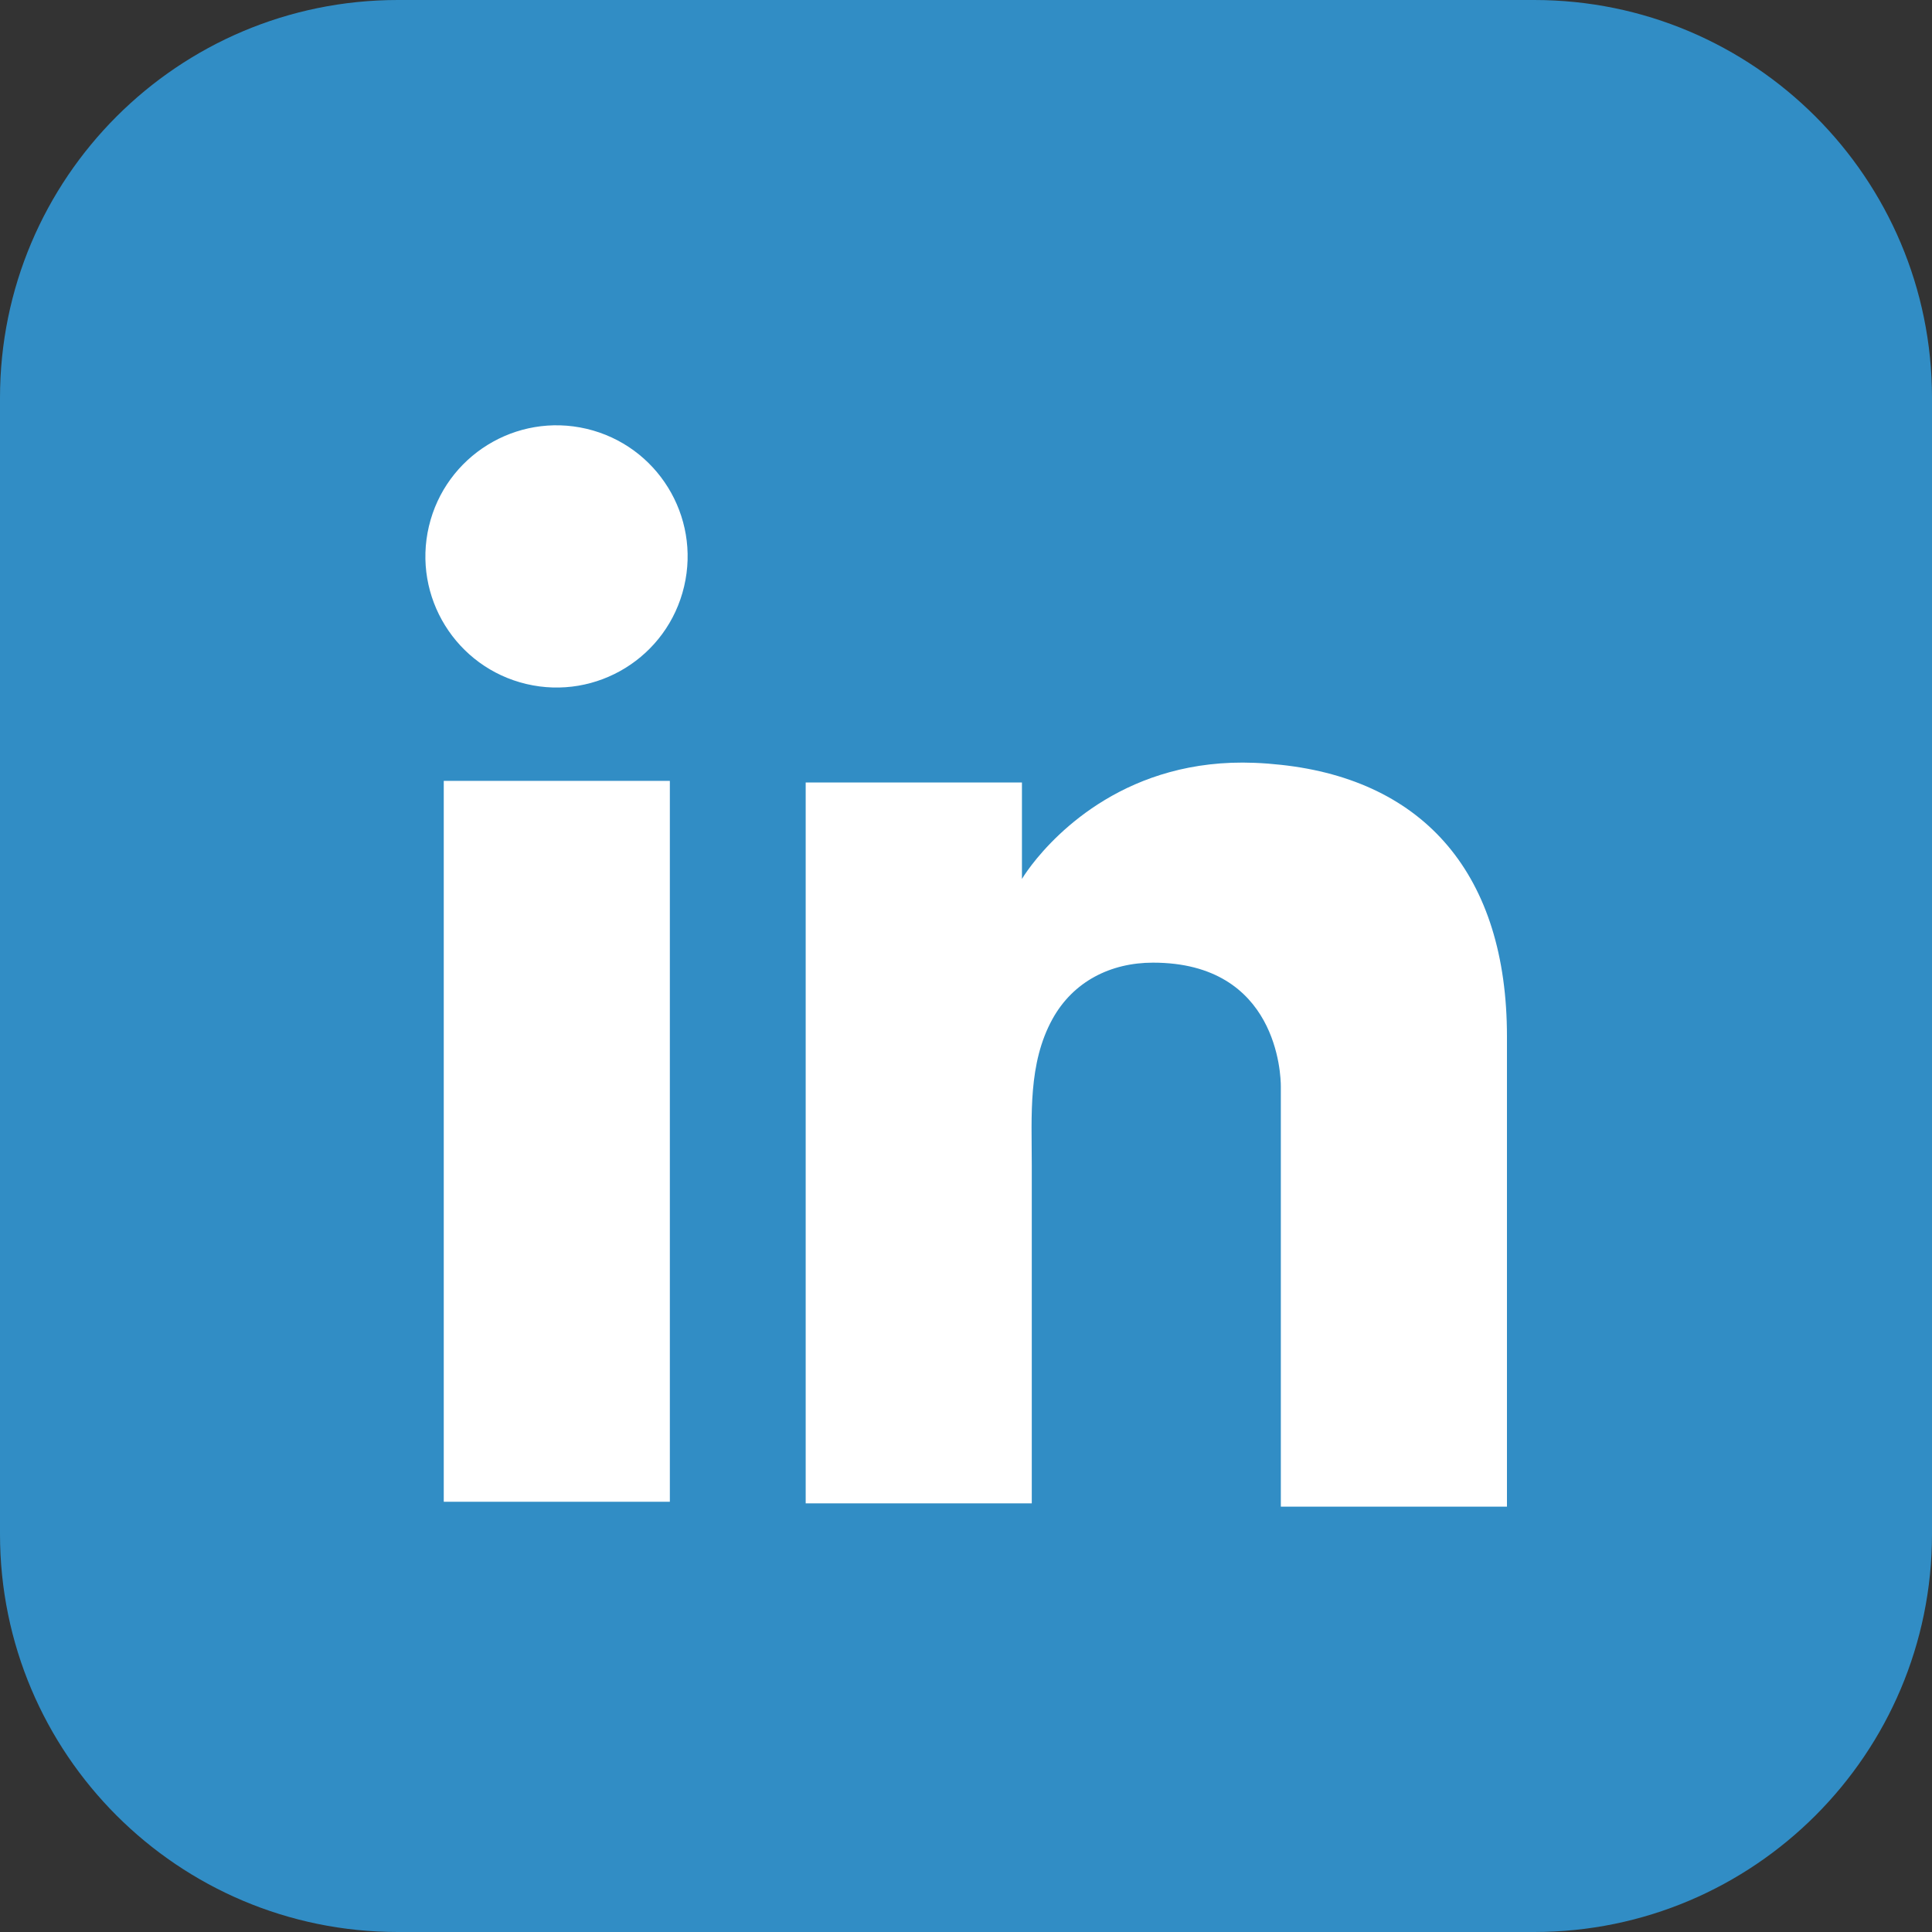
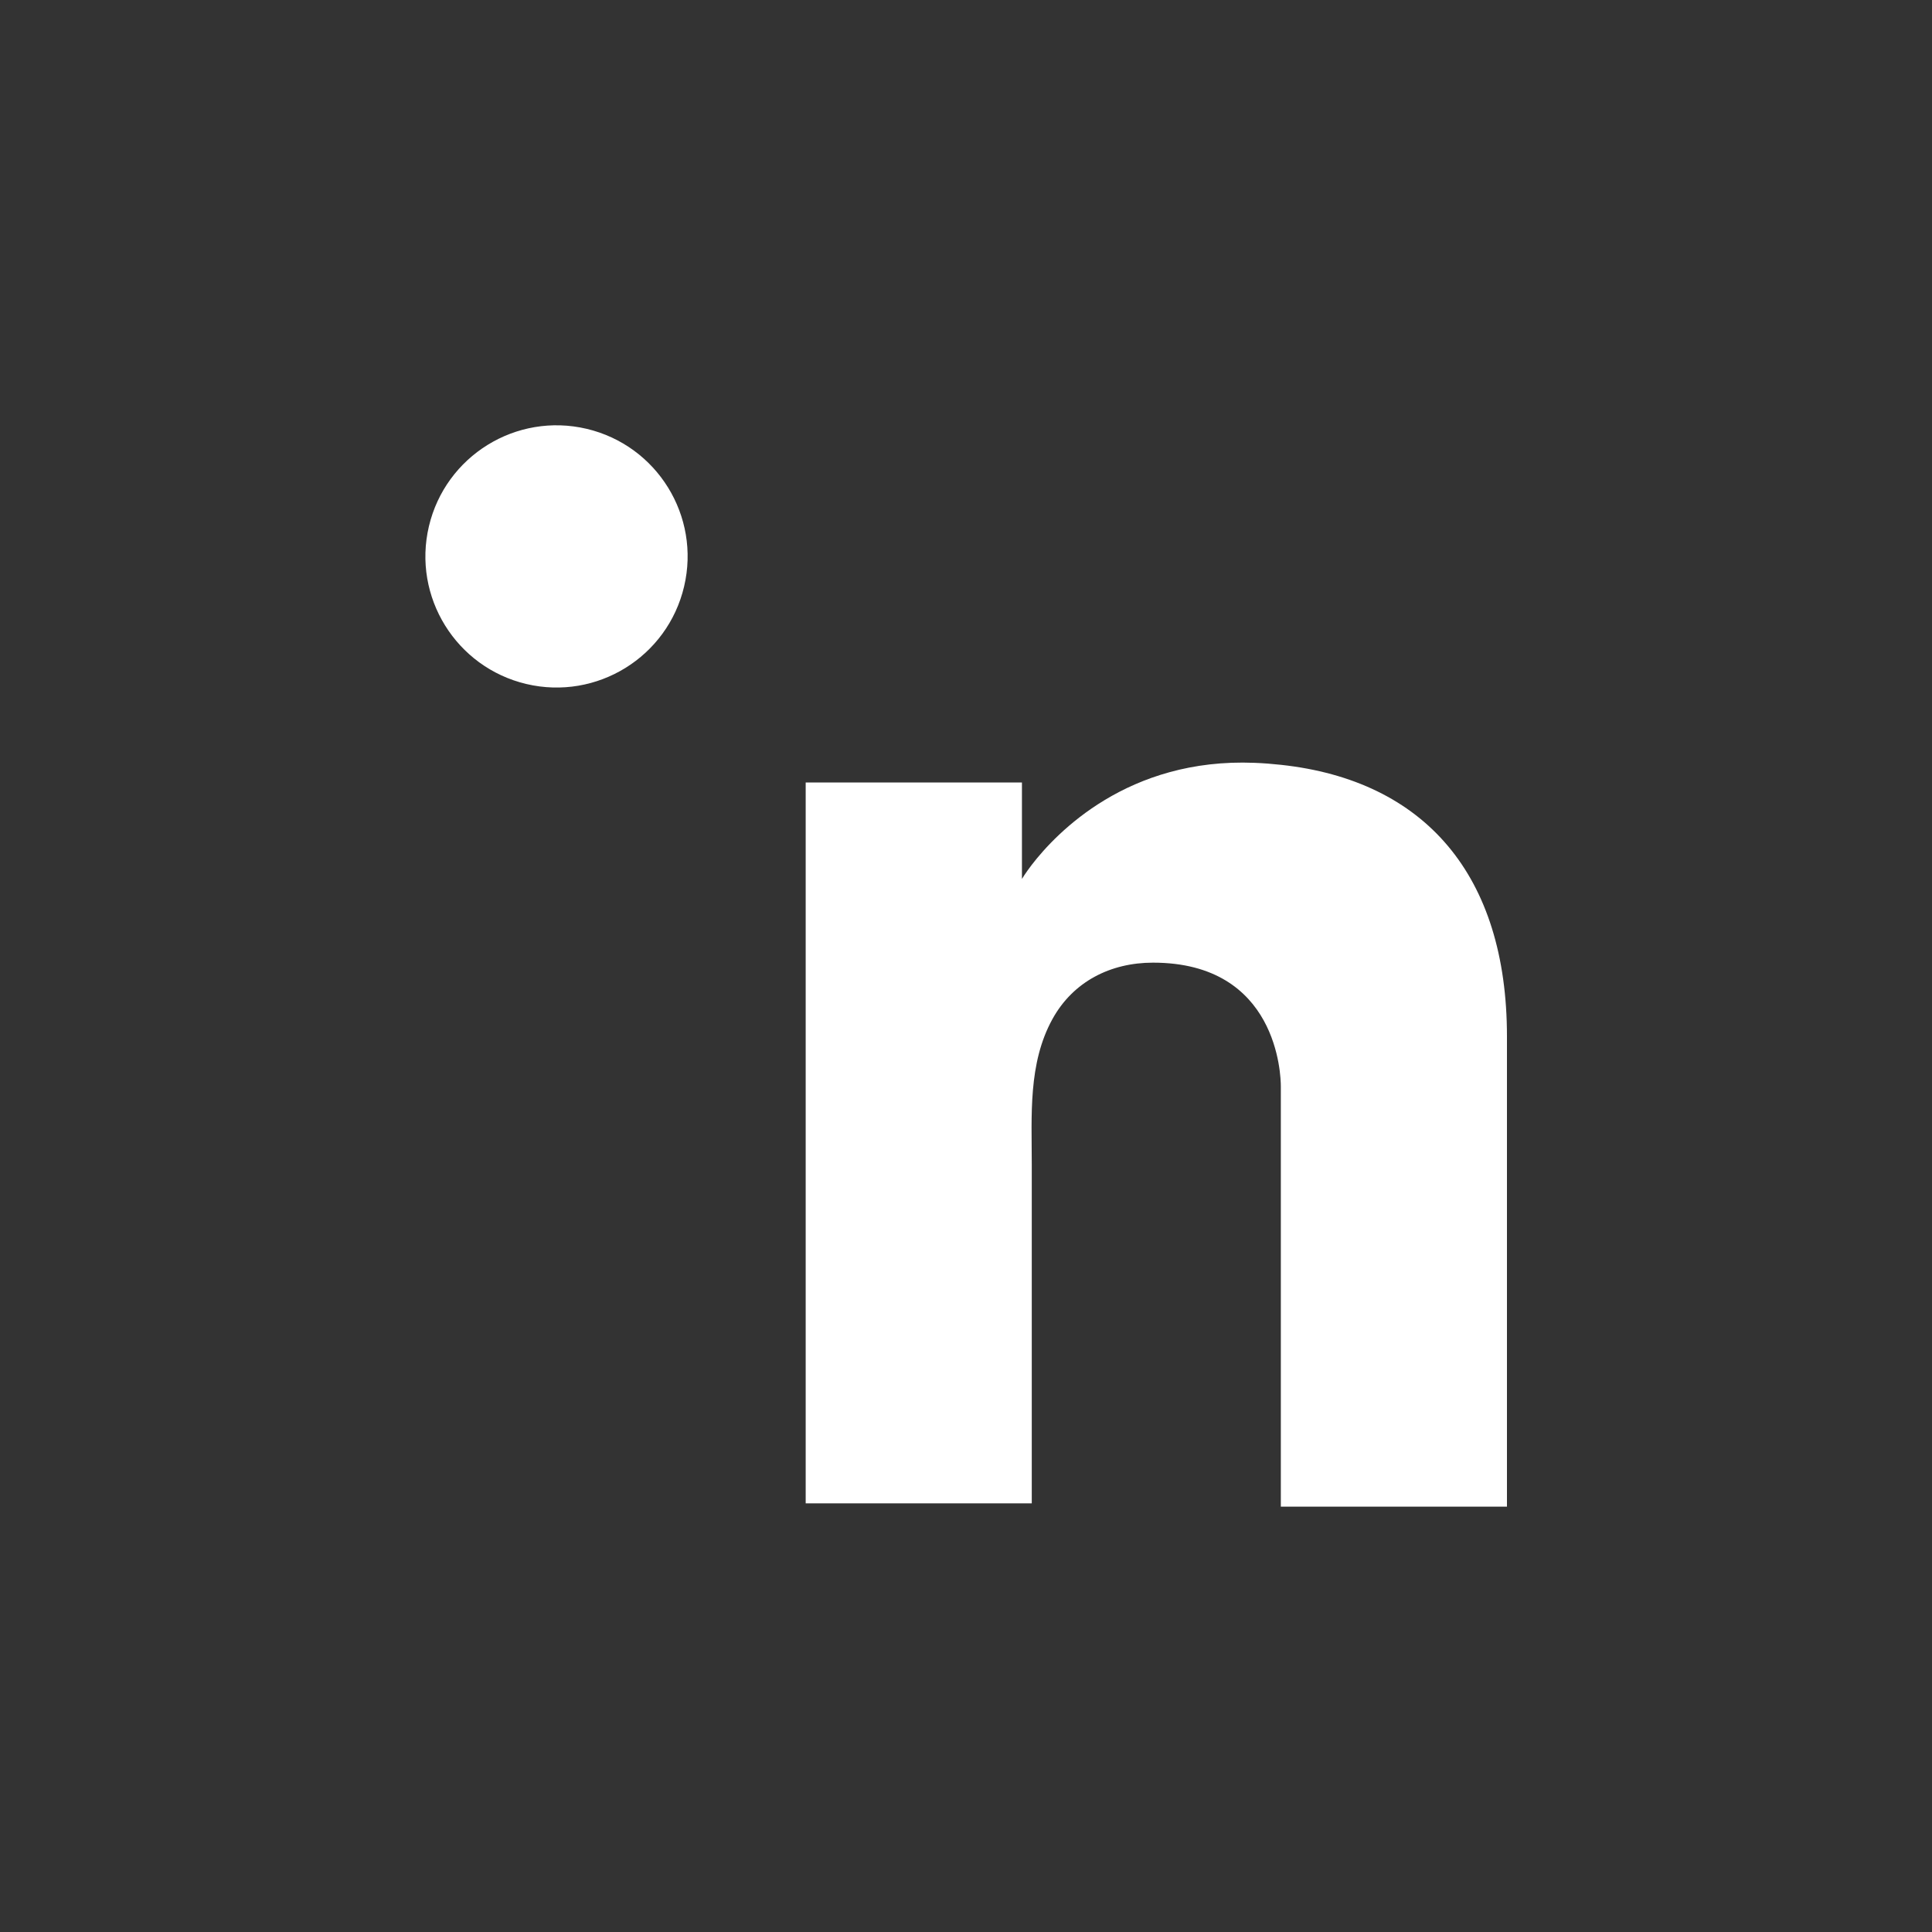
<svg xmlns="http://www.w3.org/2000/svg" width="45" height="45" viewBox="0 0 45 45" fill="none">
  <rect x="0" y="0" width="45" height="45" fill="#333333" stroke="none" />
-   <path d="M35.734 0H9.266C4.149 0 0 4.149 0 9.266V35.734C0 40.851 4.149 45 9.266 45H35.734C40.851 45 45 40.851 45 35.734V9.266C45 4.149 40.851 0 35.734 0Z" fill="#318DC5" />
-   <path d="M15.602 18.188H10.336V34.979H15.602V18.188Z" fill="white" />
  <path d="M29.832 17.814C29.633 17.792 29.429 17.776 29.222 17.768C26.274 17.648 24.607 19.397 24.032 20.143C23.879 20.343 23.803 20.472 23.803 20.472V18.225H18.766V35.016H24.032V27.127C24.032 25.988 23.943 24.77 24.514 23.735C24.997 22.86 25.869 22.422 26.856 22.422C29.764 22.422 29.833 25.054 29.833 25.304V35.093H35.1V24.14C35.1 20.393 33.195 18.176 29.833 17.814H29.832Z" fill="white" />
  <path d="M15.934 13.661C16.322 12.02 15.305 10.376 13.664 9.988C12.023 9.601 10.378 10.617 9.99 12.259C9.603 13.9 10.62 15.544 12.261 15.932C13.902 16.319 15.547 15.303 15.934 13.661Z" fill="white" />
</svg>